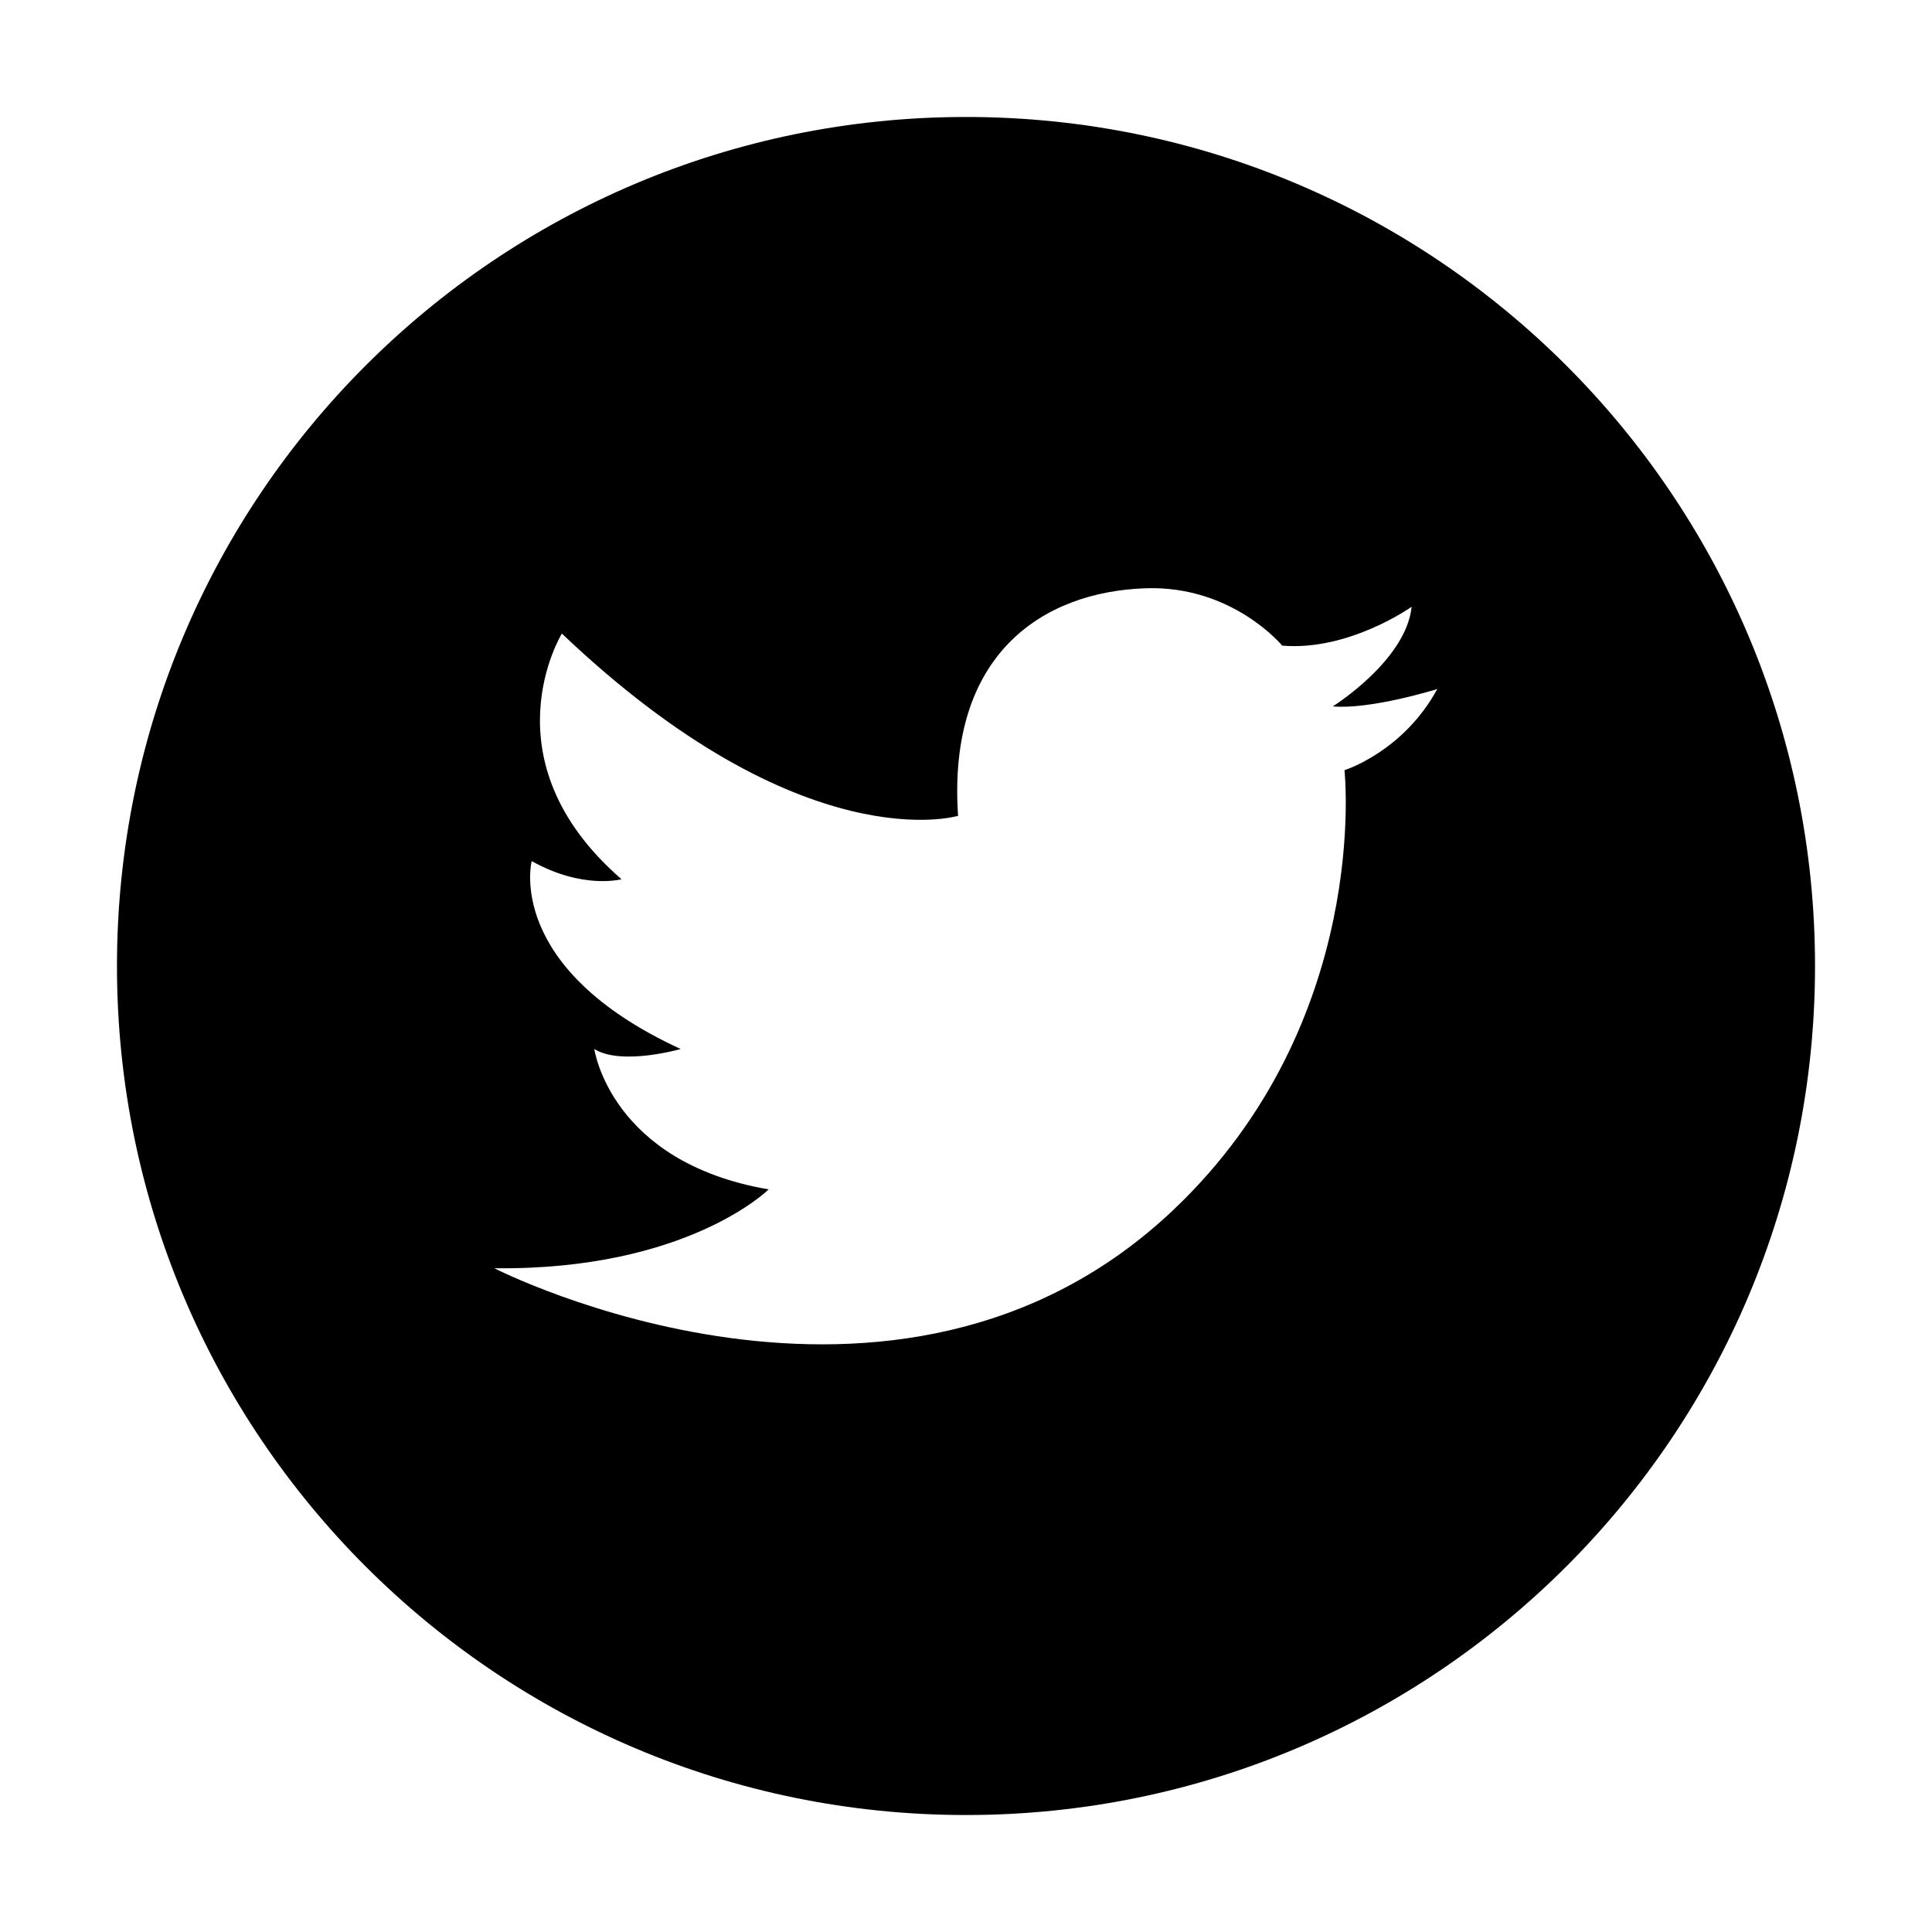
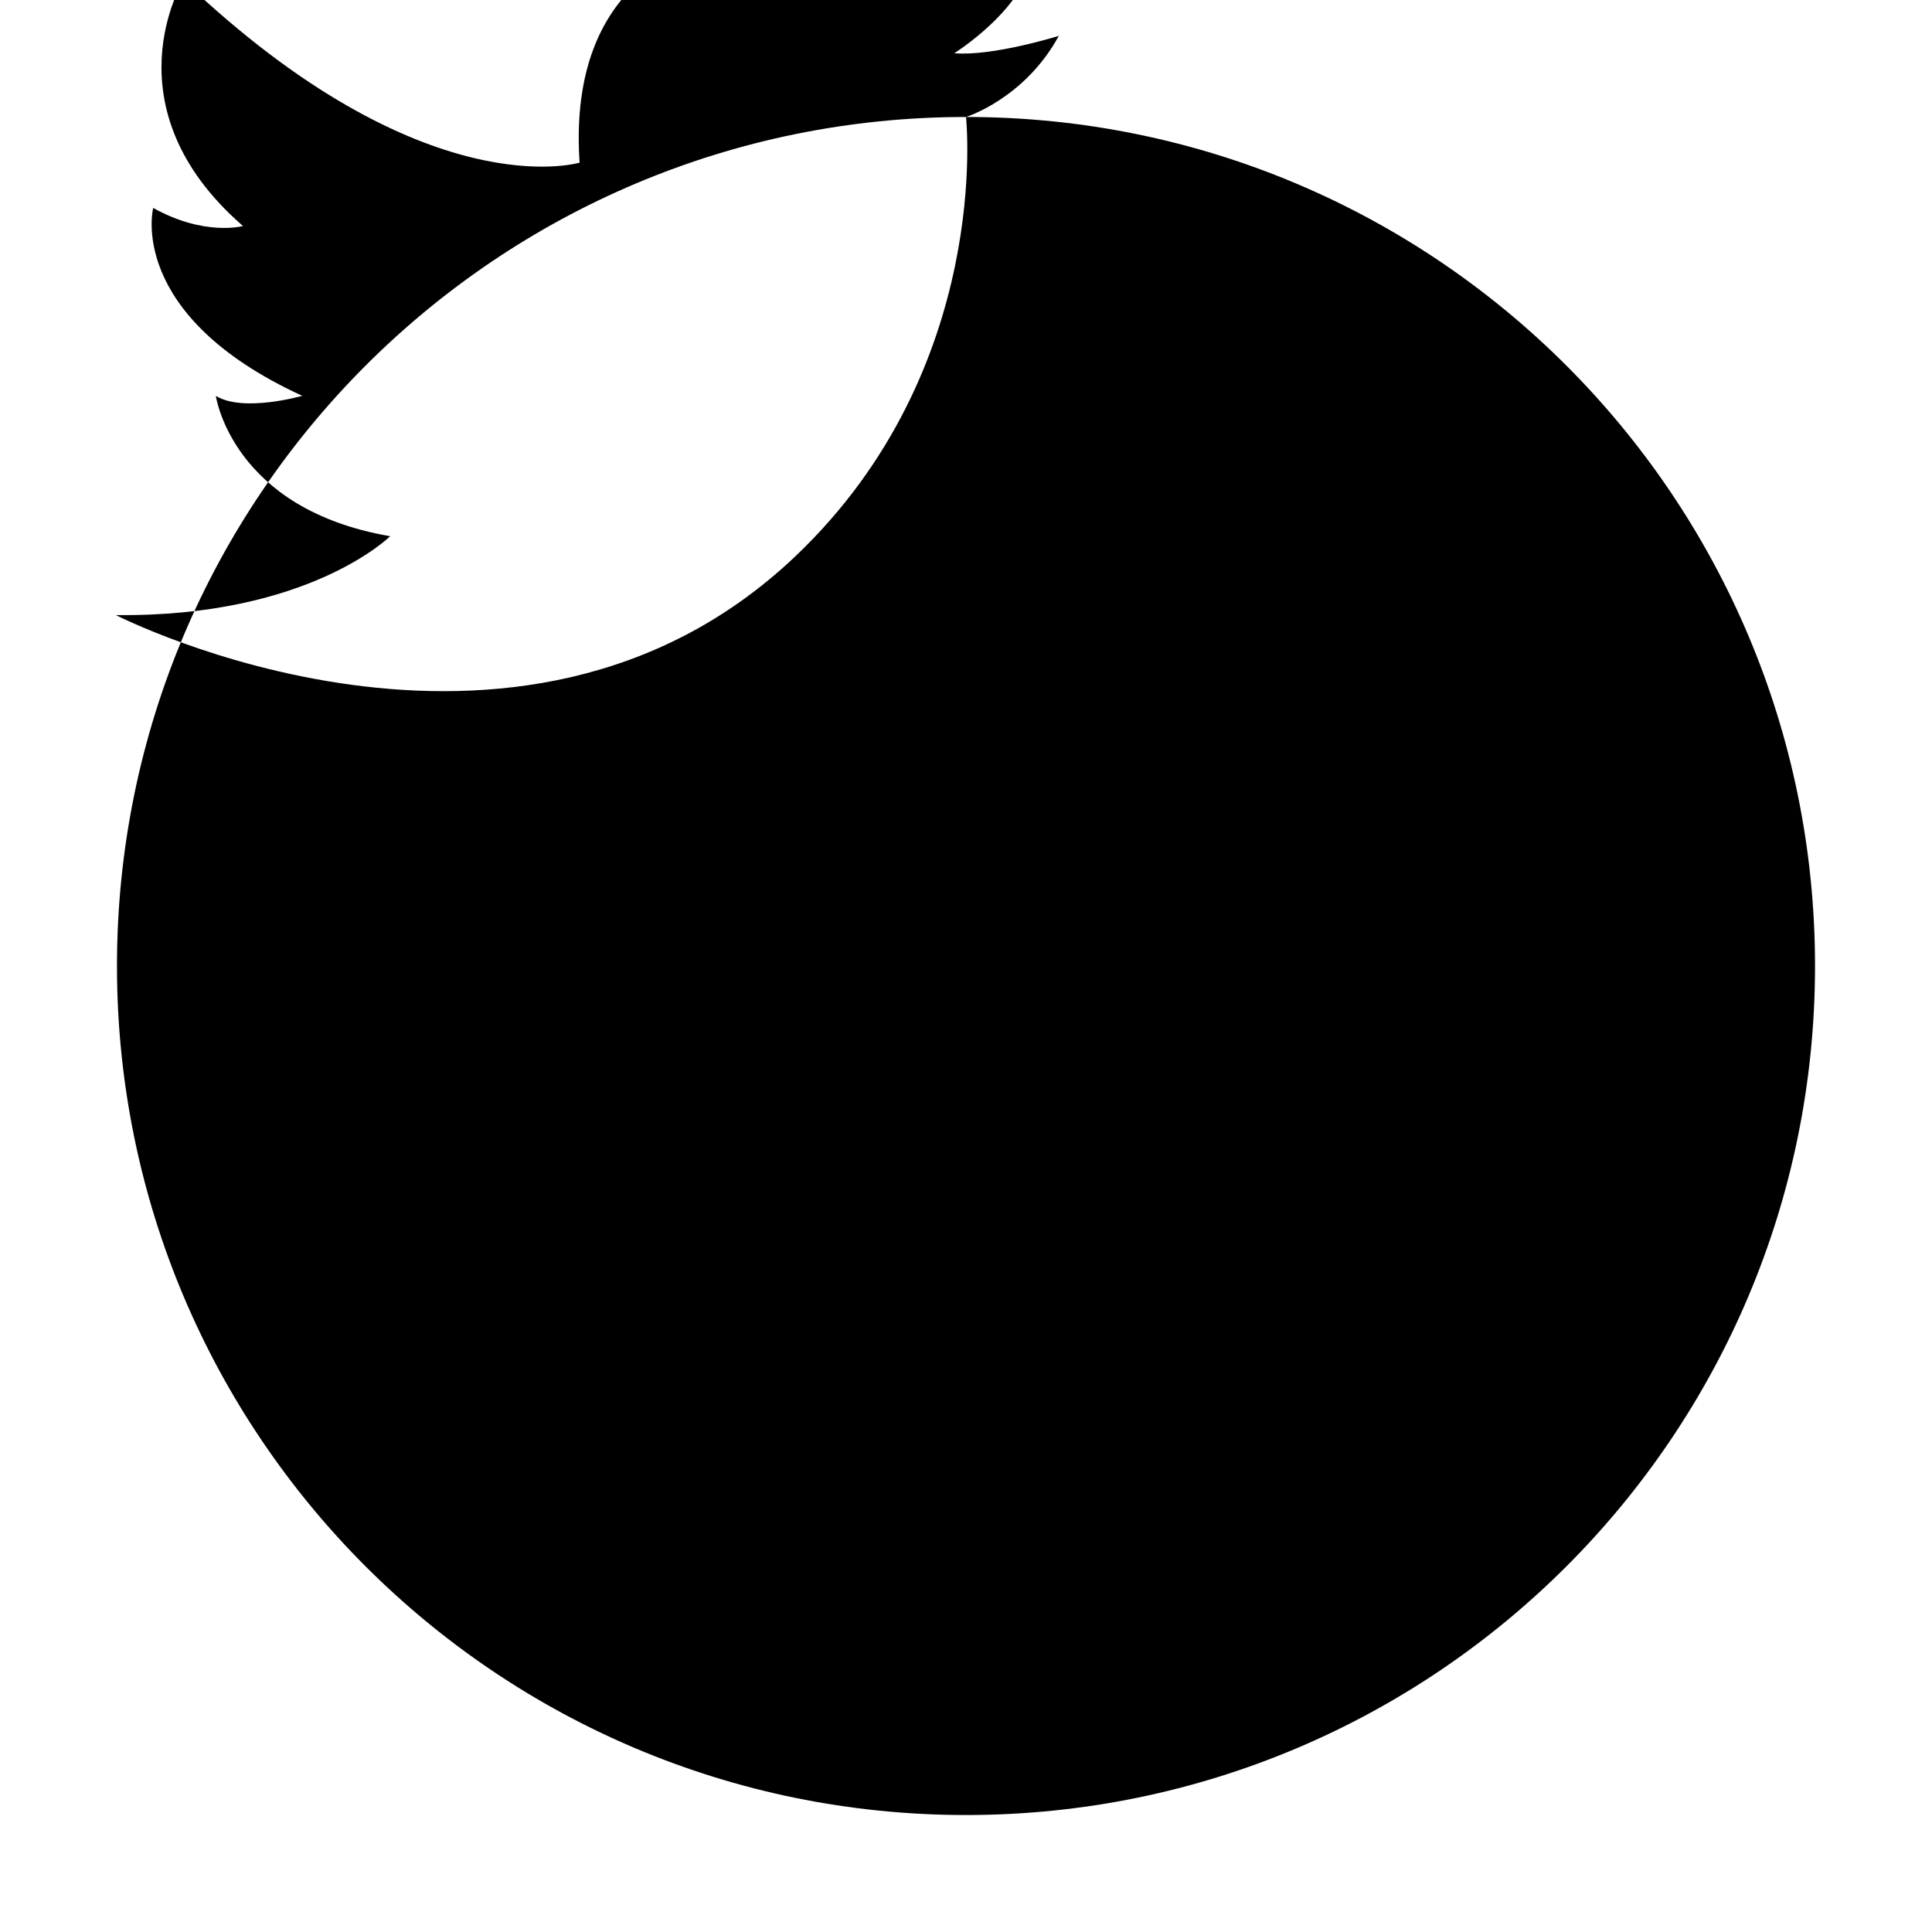
<svg xmlns="http://www.w3.org/2000/svg" id="Layer_1" enable-background="new 0 0 512 512" height="512" viewBox="0 0 512 512" width="512">
-   <path d="m256 31c-124.3 0-225 100.7-225 225s100.7 225 225 225 225-100.7 225-225-100.7-225-225-225zm100.3 173.1s7.3 66.6-45.3 116.5c-73.7 69.9-180 15.5-180 15.5 51.1.6 72.7-20.9 72.7-20.9-42-7.2-46.2-37.2-46.2-37.2 7.2 4.5 22.9 0 22.9 0-46.8-21.5-39.5-49.8-39.5-49.8 13.6 7.6 23.8 4.8 23.8 4.8-36.4-31.6-15.8-65.1-15.8-65.1 63.9 60.8 105 48.3 105 48.3-2.9-42.8 22.4-59.4 49.7-60.3 23-.8 36.2 15.2 36.2 15.2 17.7 1.5 34.3-10.3 34.3-10.3-1.5 14.3-20.9 26.4-20.9 26.4 10.1.9 27.7-4.6 27.7-4.6-9.1 16.7-24.6 21.5-24.6 21.5z" />
+   <path d="m256 31c-124.3 0-225 100.7-225 225s100.7 225 225 225 225-100.7 225-225-100.7-225-225-225zs7.3 66.6-45.3 116.5c-73.7 69.9-180 15.5-180 15.5 51.1.6 72.7-20.9 72.7-20.9-42-7.2-46.2-37.2-46.2-37.2 7.2 4.5 22.9 0 22.9 0-46.8-21.5-39.5-49.8-39.5-49.8 13.6 7.6 23.8 4.8 23.8 4.8-36.4-31.6-15.8-65.1-15.8-65.1 63.9 60.8 105 48.3 105 48.3-2.9-42.8 22.4-59.4 49.7-60.3 23-.8 36.2 15.2 36.2 15.2 17.7 1.5 34.3-10.3 34.3-10.3-1.5 14.3-20.9 26.4-20.9 26.4 10.1.9 27.7-4.6 27.7-4.6-9.1 16.7-24.6 21.5-24.6 21.5z" />
</svg>